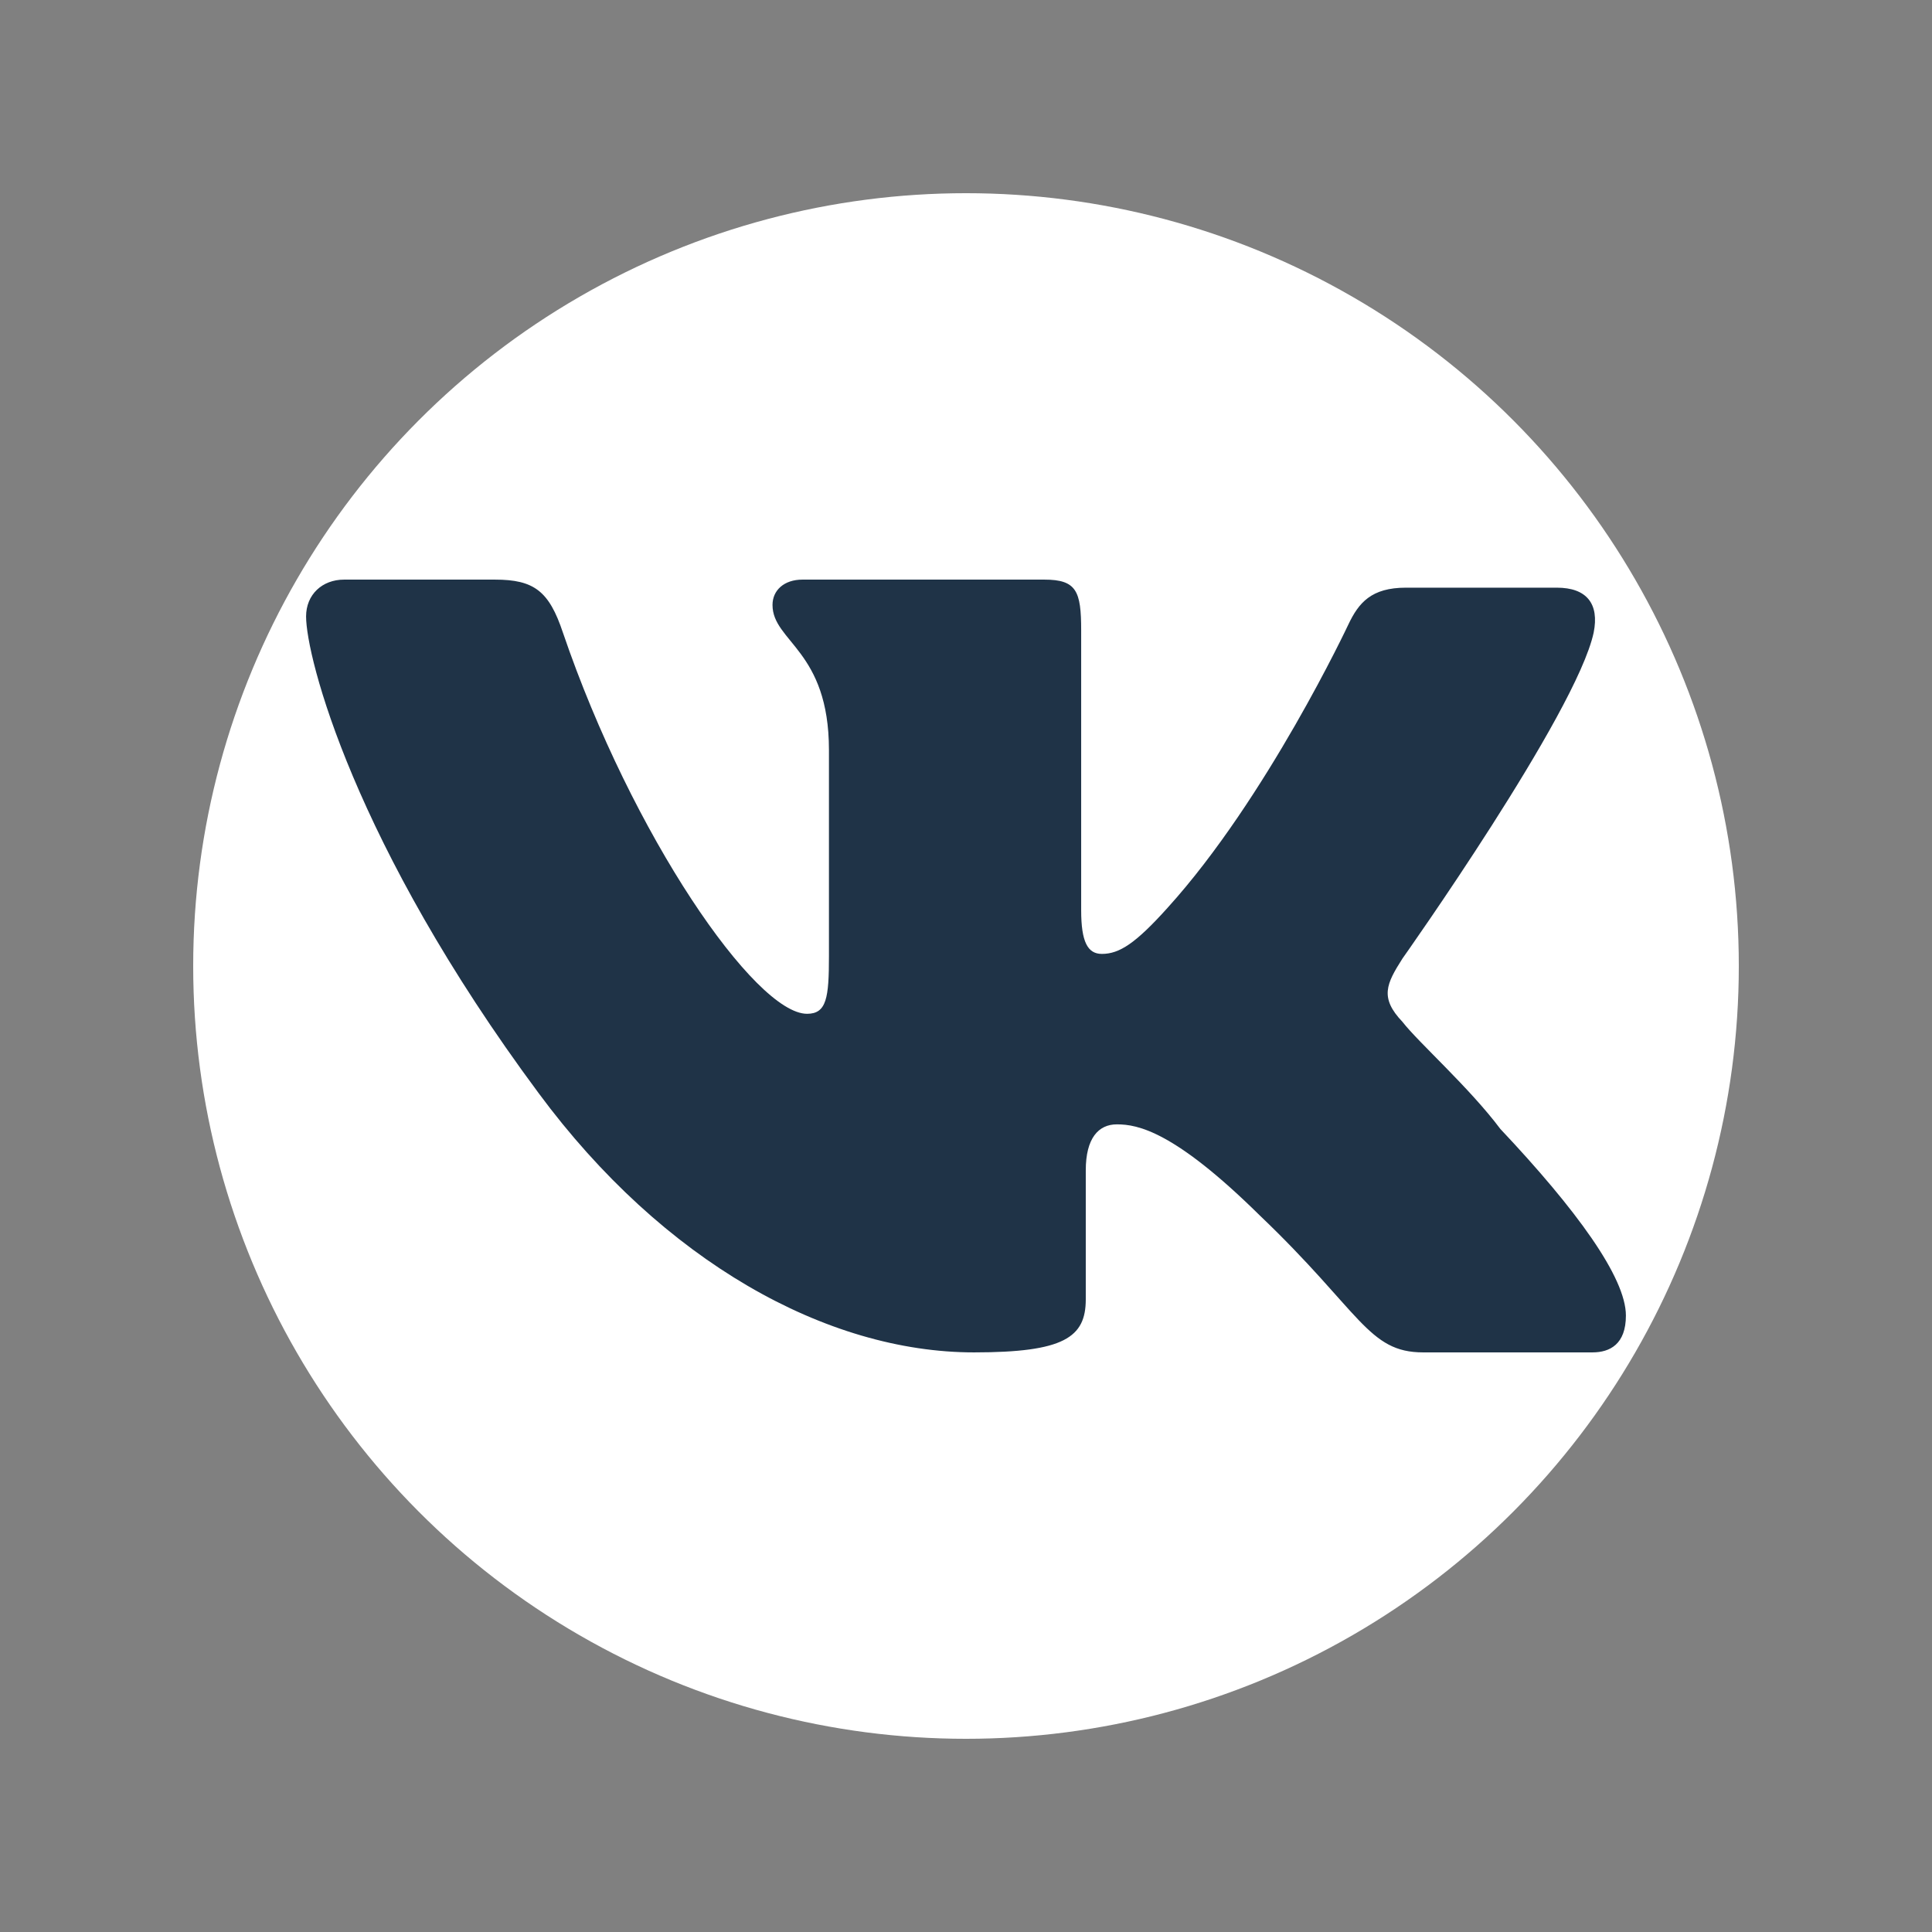
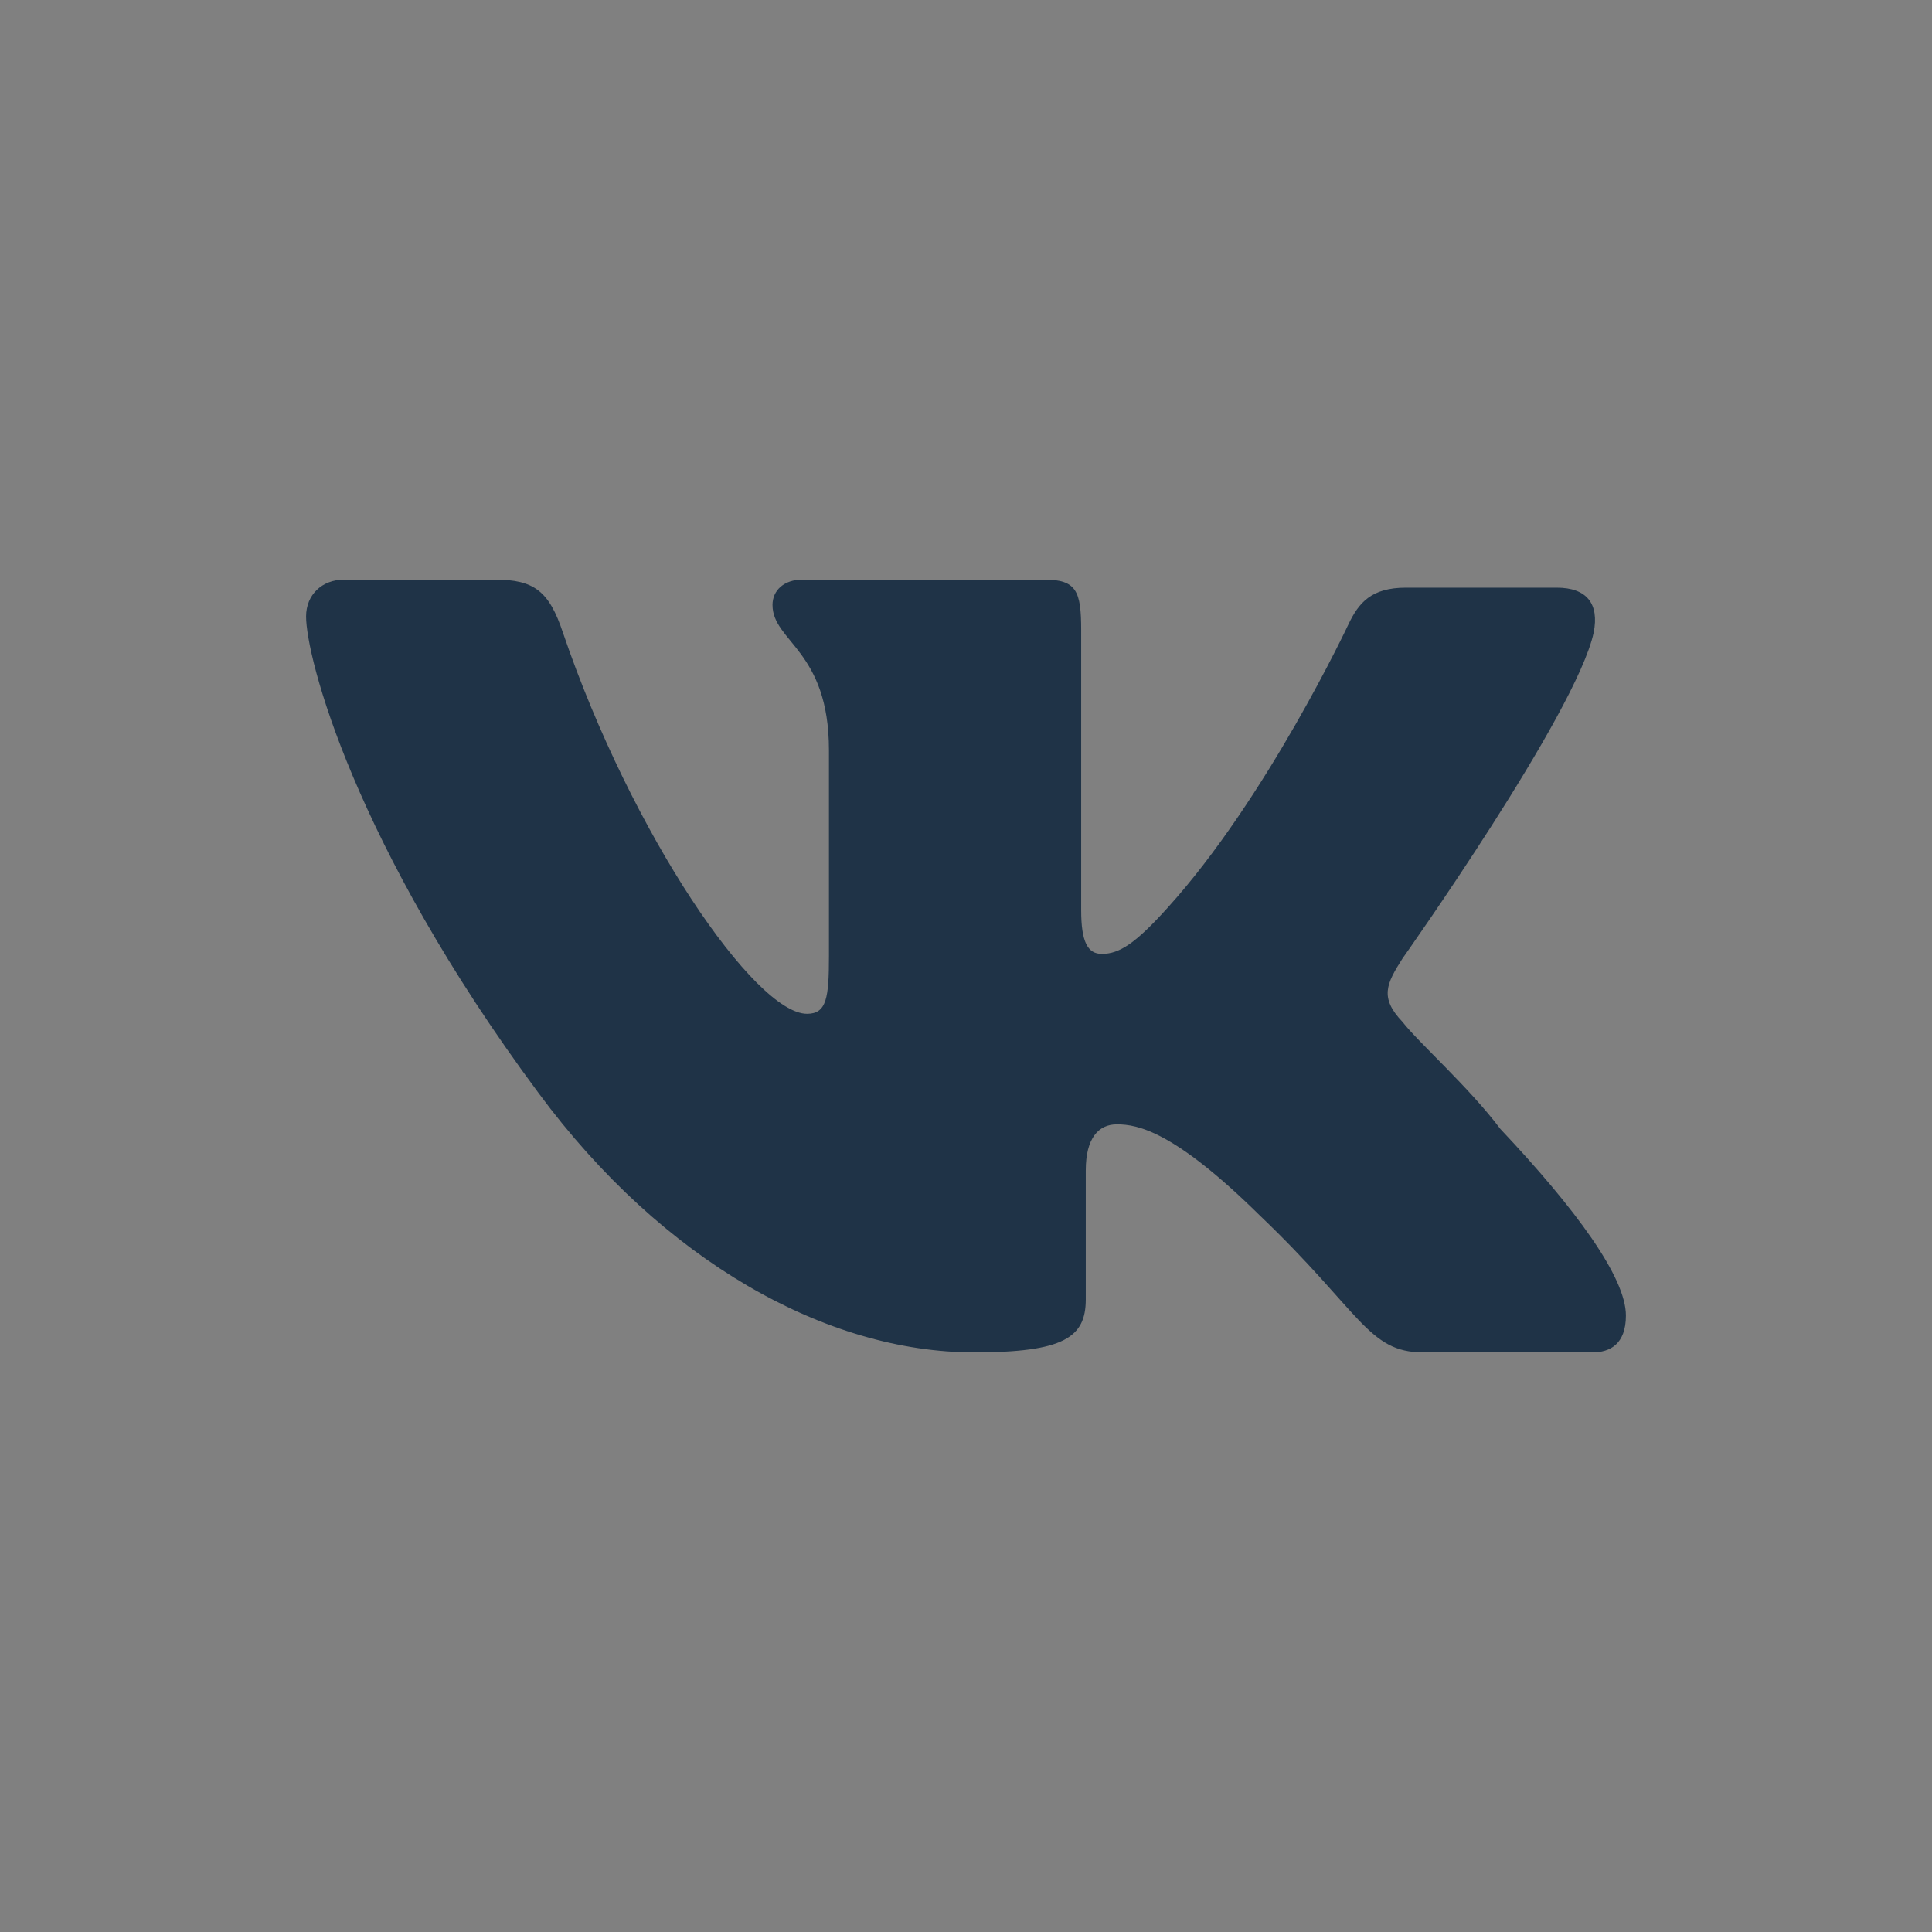
<svg xmlns="http://www.w3.org/2000/svg" xml:space="preserve" width="21.167mm" height="21.167mm" version="1.0" style="shape-rendering:geometricPrecision; text-rendering:geometricPrecision; image-rendering:optimizeQuality; fill-rule:evenodd; clip-rule:evenodd" viewBox="0 0 2116.66 2116.66">
  <rect x="0" y="0" width="2116.66" height="2116.66" fill="#808080" stroke="none" />
  <defs>
    <style type="text/css">
   
    .fil1 {fill:#1F3347}
    .fil0 {fill:white}
   
  </style>
  </defs>
  <g id="Слой_x0020_1">
-     <circle class="fil0" cx="1058.33" cy="1058.33" r="846.67" />
    <path class="fil1" d="M1536.53 1050.13c0,0 190.52,-268.76 209.46,-357.08 6.31,-31.54 -7.58,-49.21 -40.39,-49.21 0.01,-0.01 -109.77,0 -165.28,0 -37.85,-0.01 -51.73,16.4 -63.09,40.37 0.01,0 -89.36,190.42 -198.1,310.4 -34.89,38.8 -52.65,50.47 -71.92,50.47 -15.53,0 -22.7,-12.96 -22.7,-47.94l0 -306.62c0,-42.89 -5.05,-55.51 -40.38,-55.51l-264.96 0c-20.2,0 -32.82,11.74 -32.82,27.75 0,40.4 61.83,49.53 61.83,158.99l0 225.85c0,45.42 -2.52,63.09 -23.97,63.09 -56.78,0 -191.78,-195.56 -267.49,-417.64 -15.14,-45.42 -31.55,-58.04 -74.45,-58.04l-165.29 0c-23.97,0 -41.64,16.4 -41.64,40.37 0,44.16 51.73,248.57 254.88,522.38 136.27,184.2 315.44,283.89 476.94,283.89 98.42,-0.01 122.39,-16.4 122.39,-58.04l0 -141.32c0,-35.33 13.88,-50.47 34.07,-50.47 22.71,0 62.79,7.3 156.46,99.68 111.04,105.99 118.6,150.15 179.17,150.15l185.48 -0.01c18.92,0 36.58,-8.83 36.58,-40.36 0.01,-41.65 -54.26,-116.09 -137.53,-204.41 -34.06,-45.43 -89.58,-94.63 -107.25,-117.34 -25.22,-26.51 -17.66,-41.65 0,-69.4z" />
  </g>
</svg>